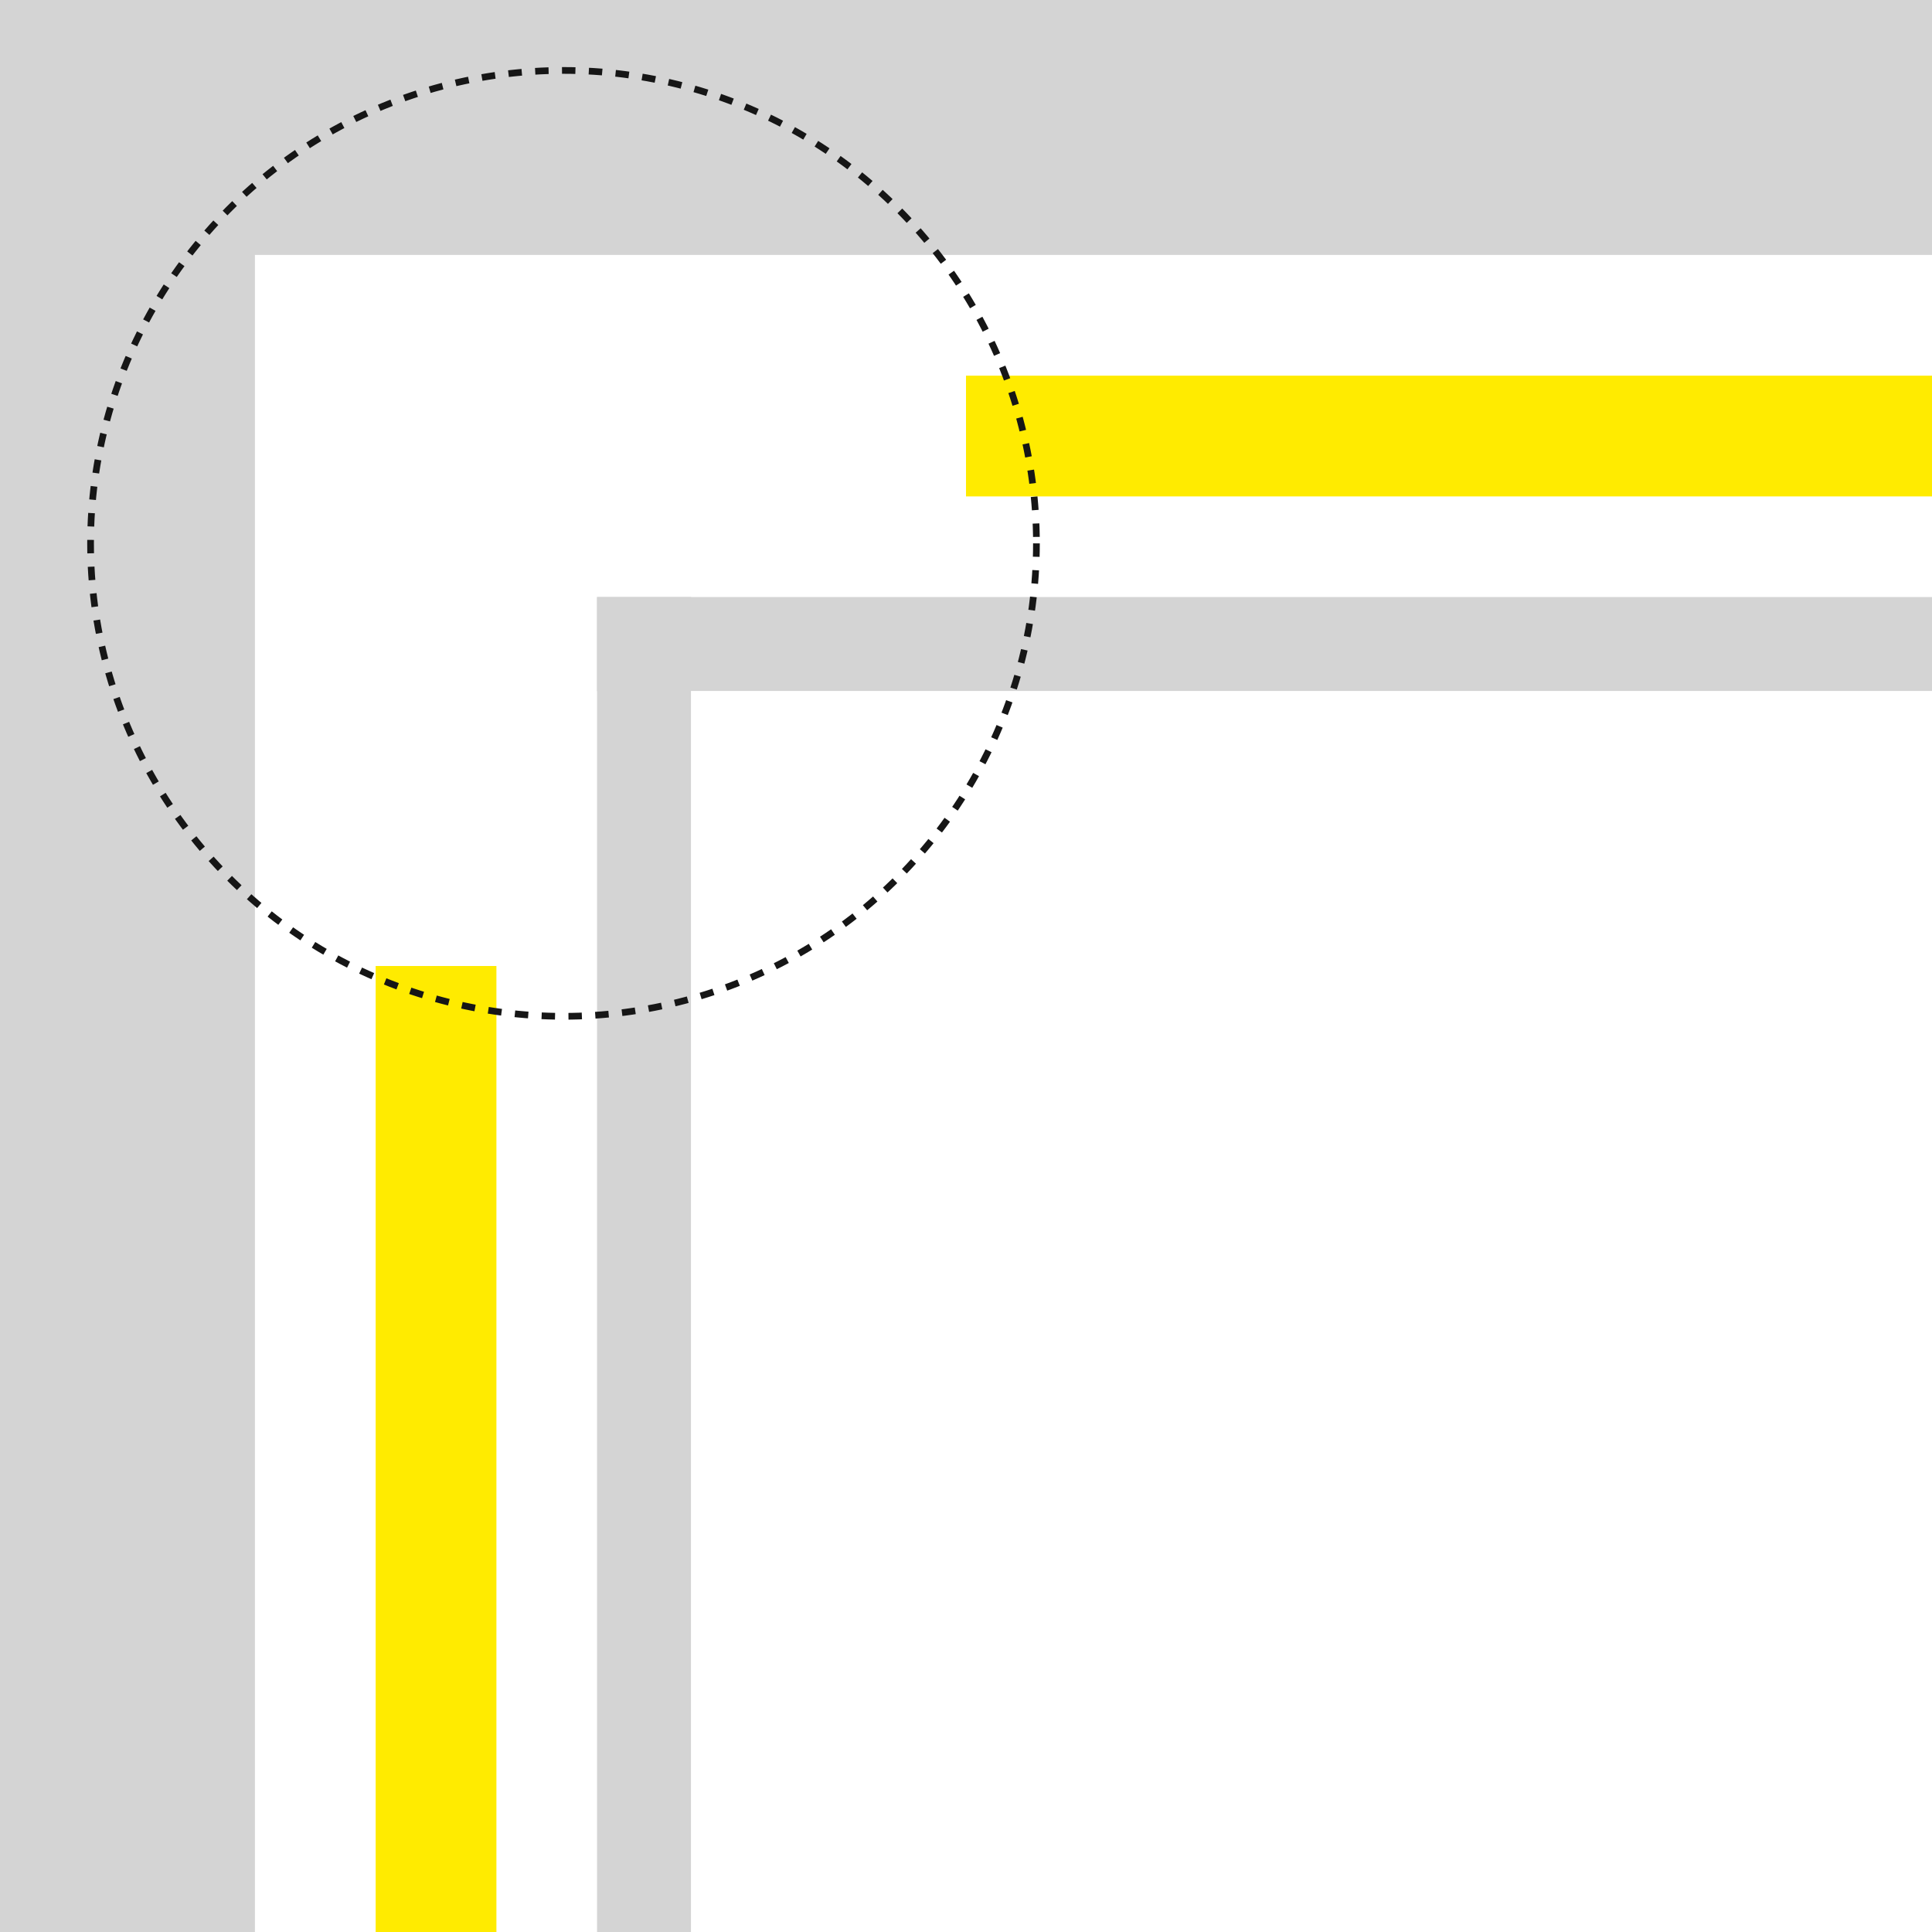
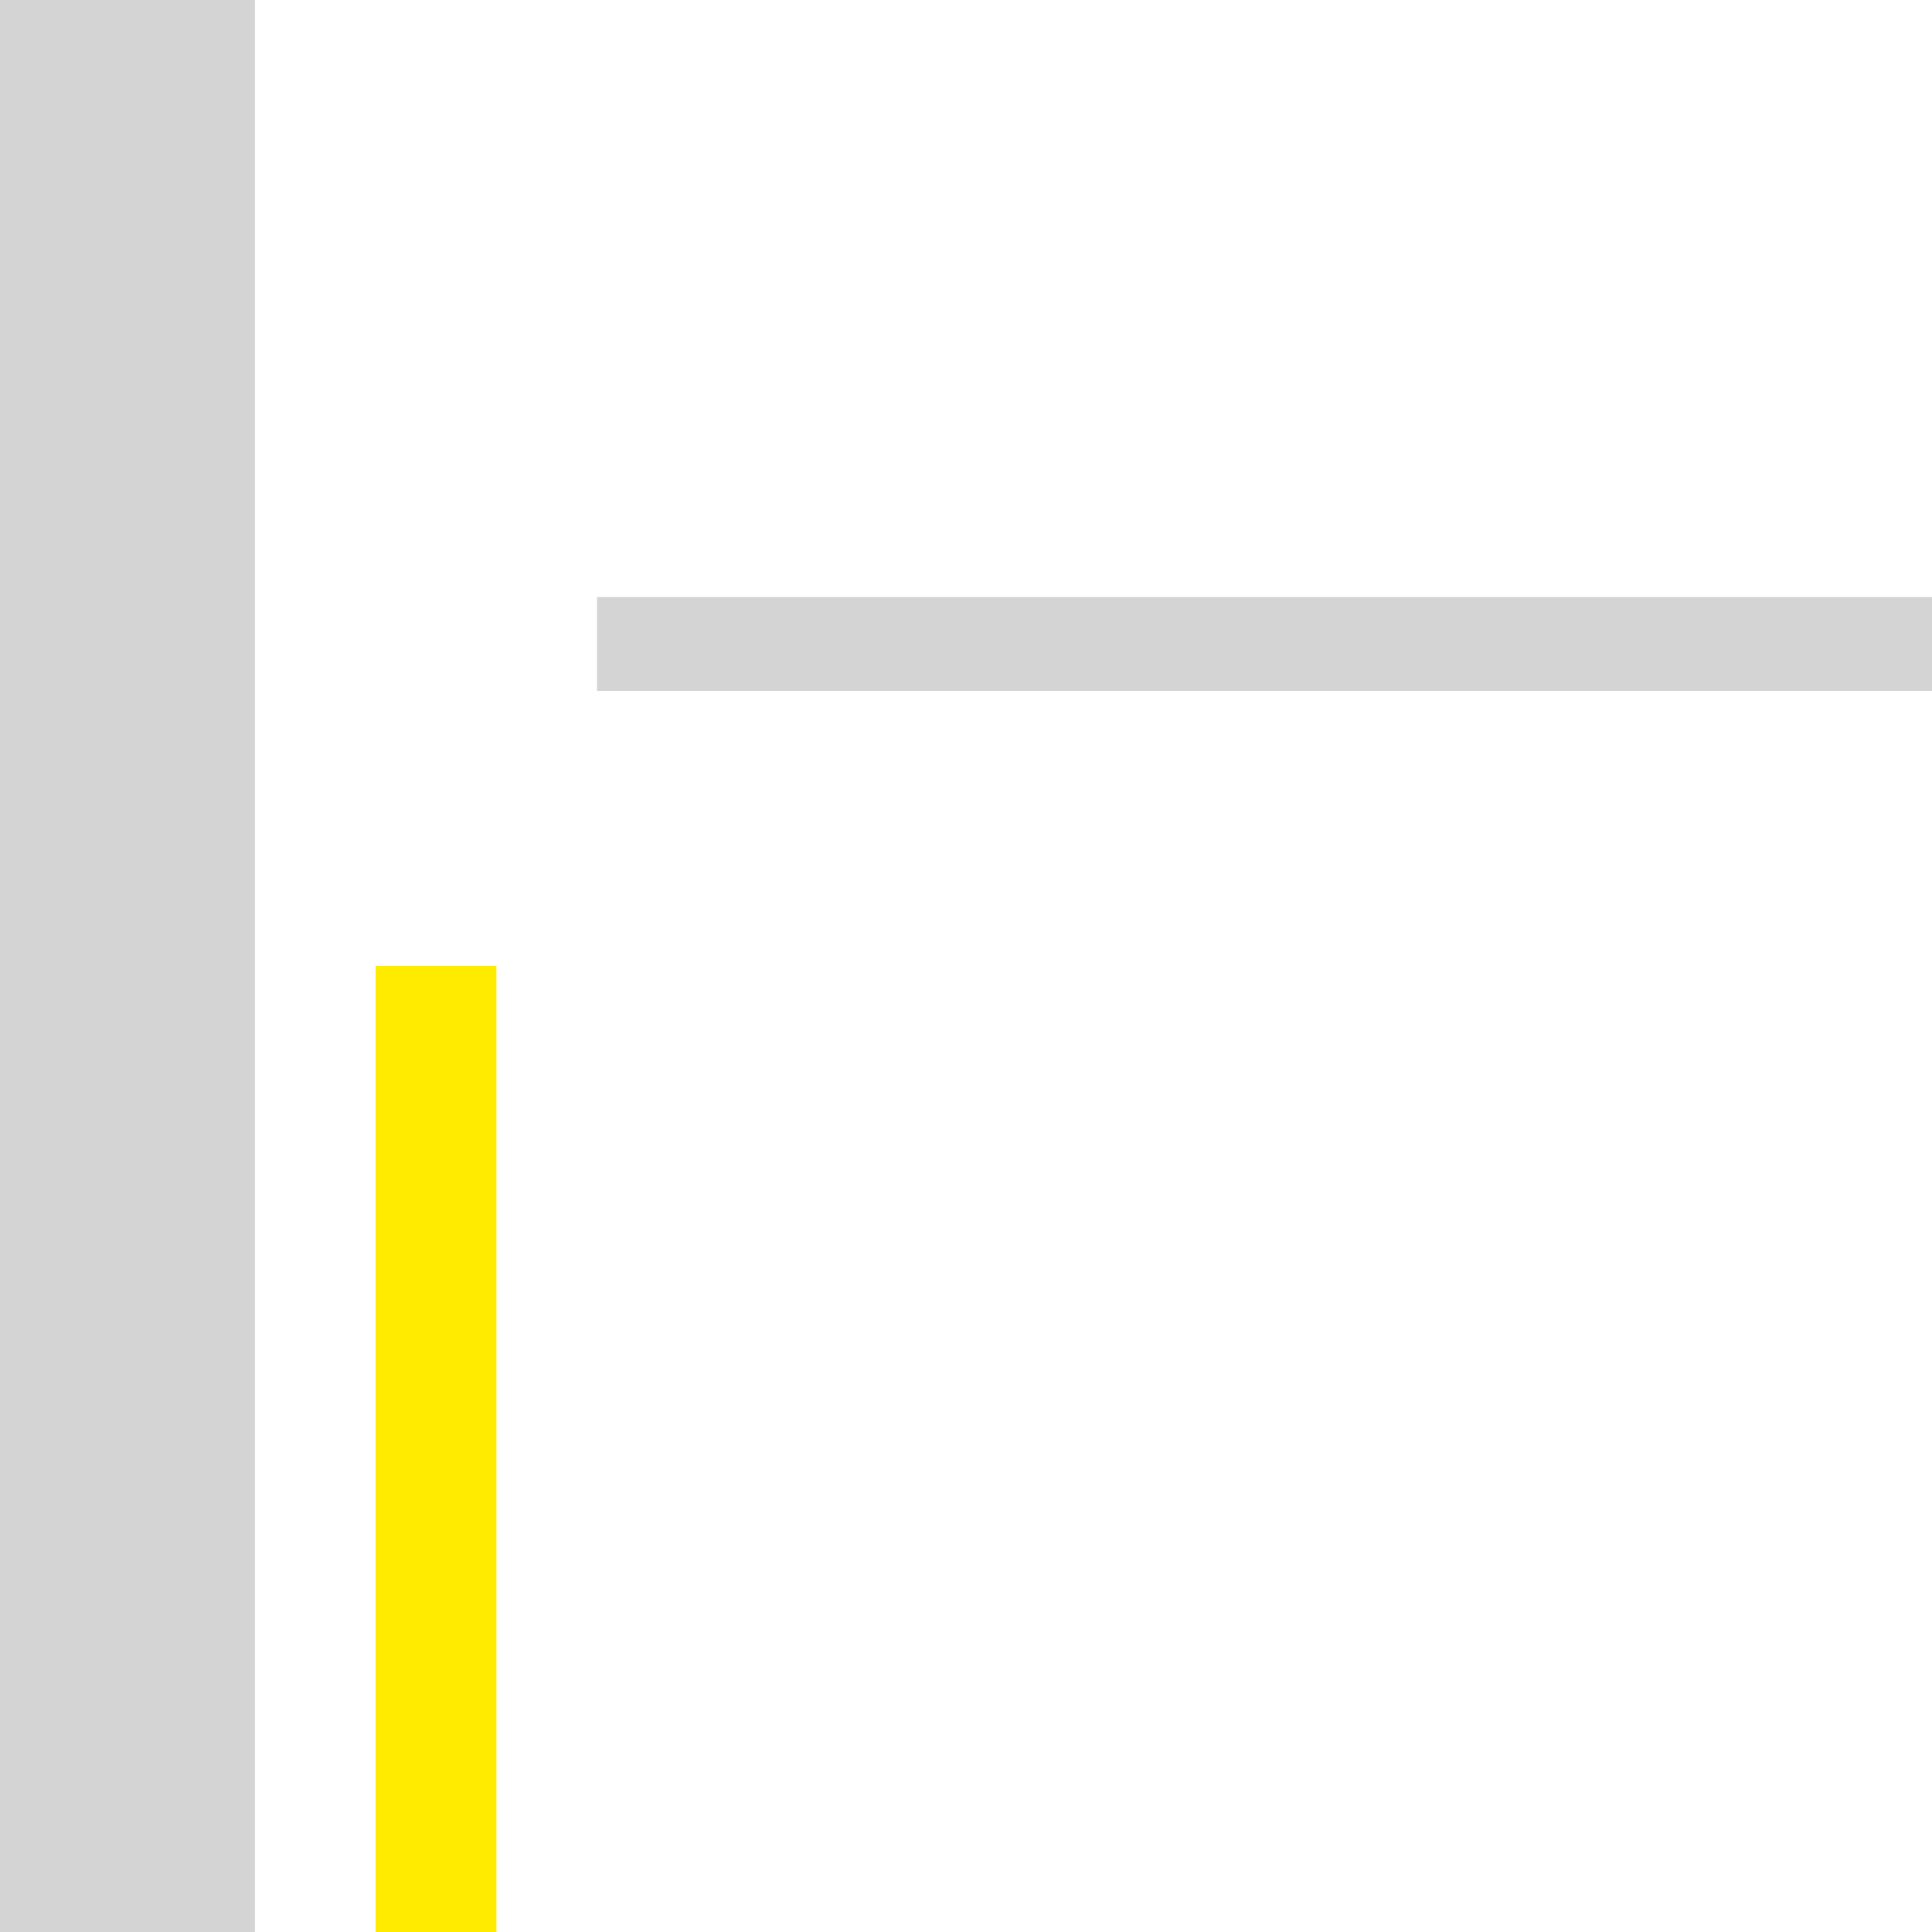
<svg xmlns="http://www.w3.org/2000/svg" width="288" height="288" viewBox="0 0 288 288">
  <g id="ceiling_Illust08" transform="translate(-367 -4903)">
    <g id="グループ_14333" data-name="グループ 14333" transform="translate(367 4903)">
      <g id="グループ_14327" data-name="グループ 14327">
-         <rect id="長方形_5018" data-name="長方形 5018" width="288" height="38" fill="#d4d4d4" />
        <rect id="長方形_5024" data-name="長方形 5024" width="199" height="14" transform="translate(89 89)" fill="#d4d4d4" />
-         <rect id="長方形_5025" data-name="長方形 5025" width="199" height="14" transform="translate(103 89) rotate(90)" fill="#d4d4d4" />
        <rect id="長方形_5019" data-name="長方形 5019" width="38" height="288" fill="#d4d4d4" />
      </g>
-       <rect id="長方形_5027" data-name="長方形 5027" width="144" height="18" transform="translate(144 56)" fill="#ffeb00" />
      <rect id="長方形_5028" data-name="長方形 5028" width="144" height="18" transform="translate(74 144) rotate(90)" fill="#ffeb00" />
    </g>
    <g id="楕円形_146" data-name="楕円形 146" transform="translate(380 4913)" fill="none" stroke="#161616" stroke-width="1" stroke-dasharray="2 2">
      <circle cx="71" cy="71" r="71" stroke="none" />
-       <circle cx="71" cy="71" r="70.5" fill="none" />
    </g>
  </g>
</svg>